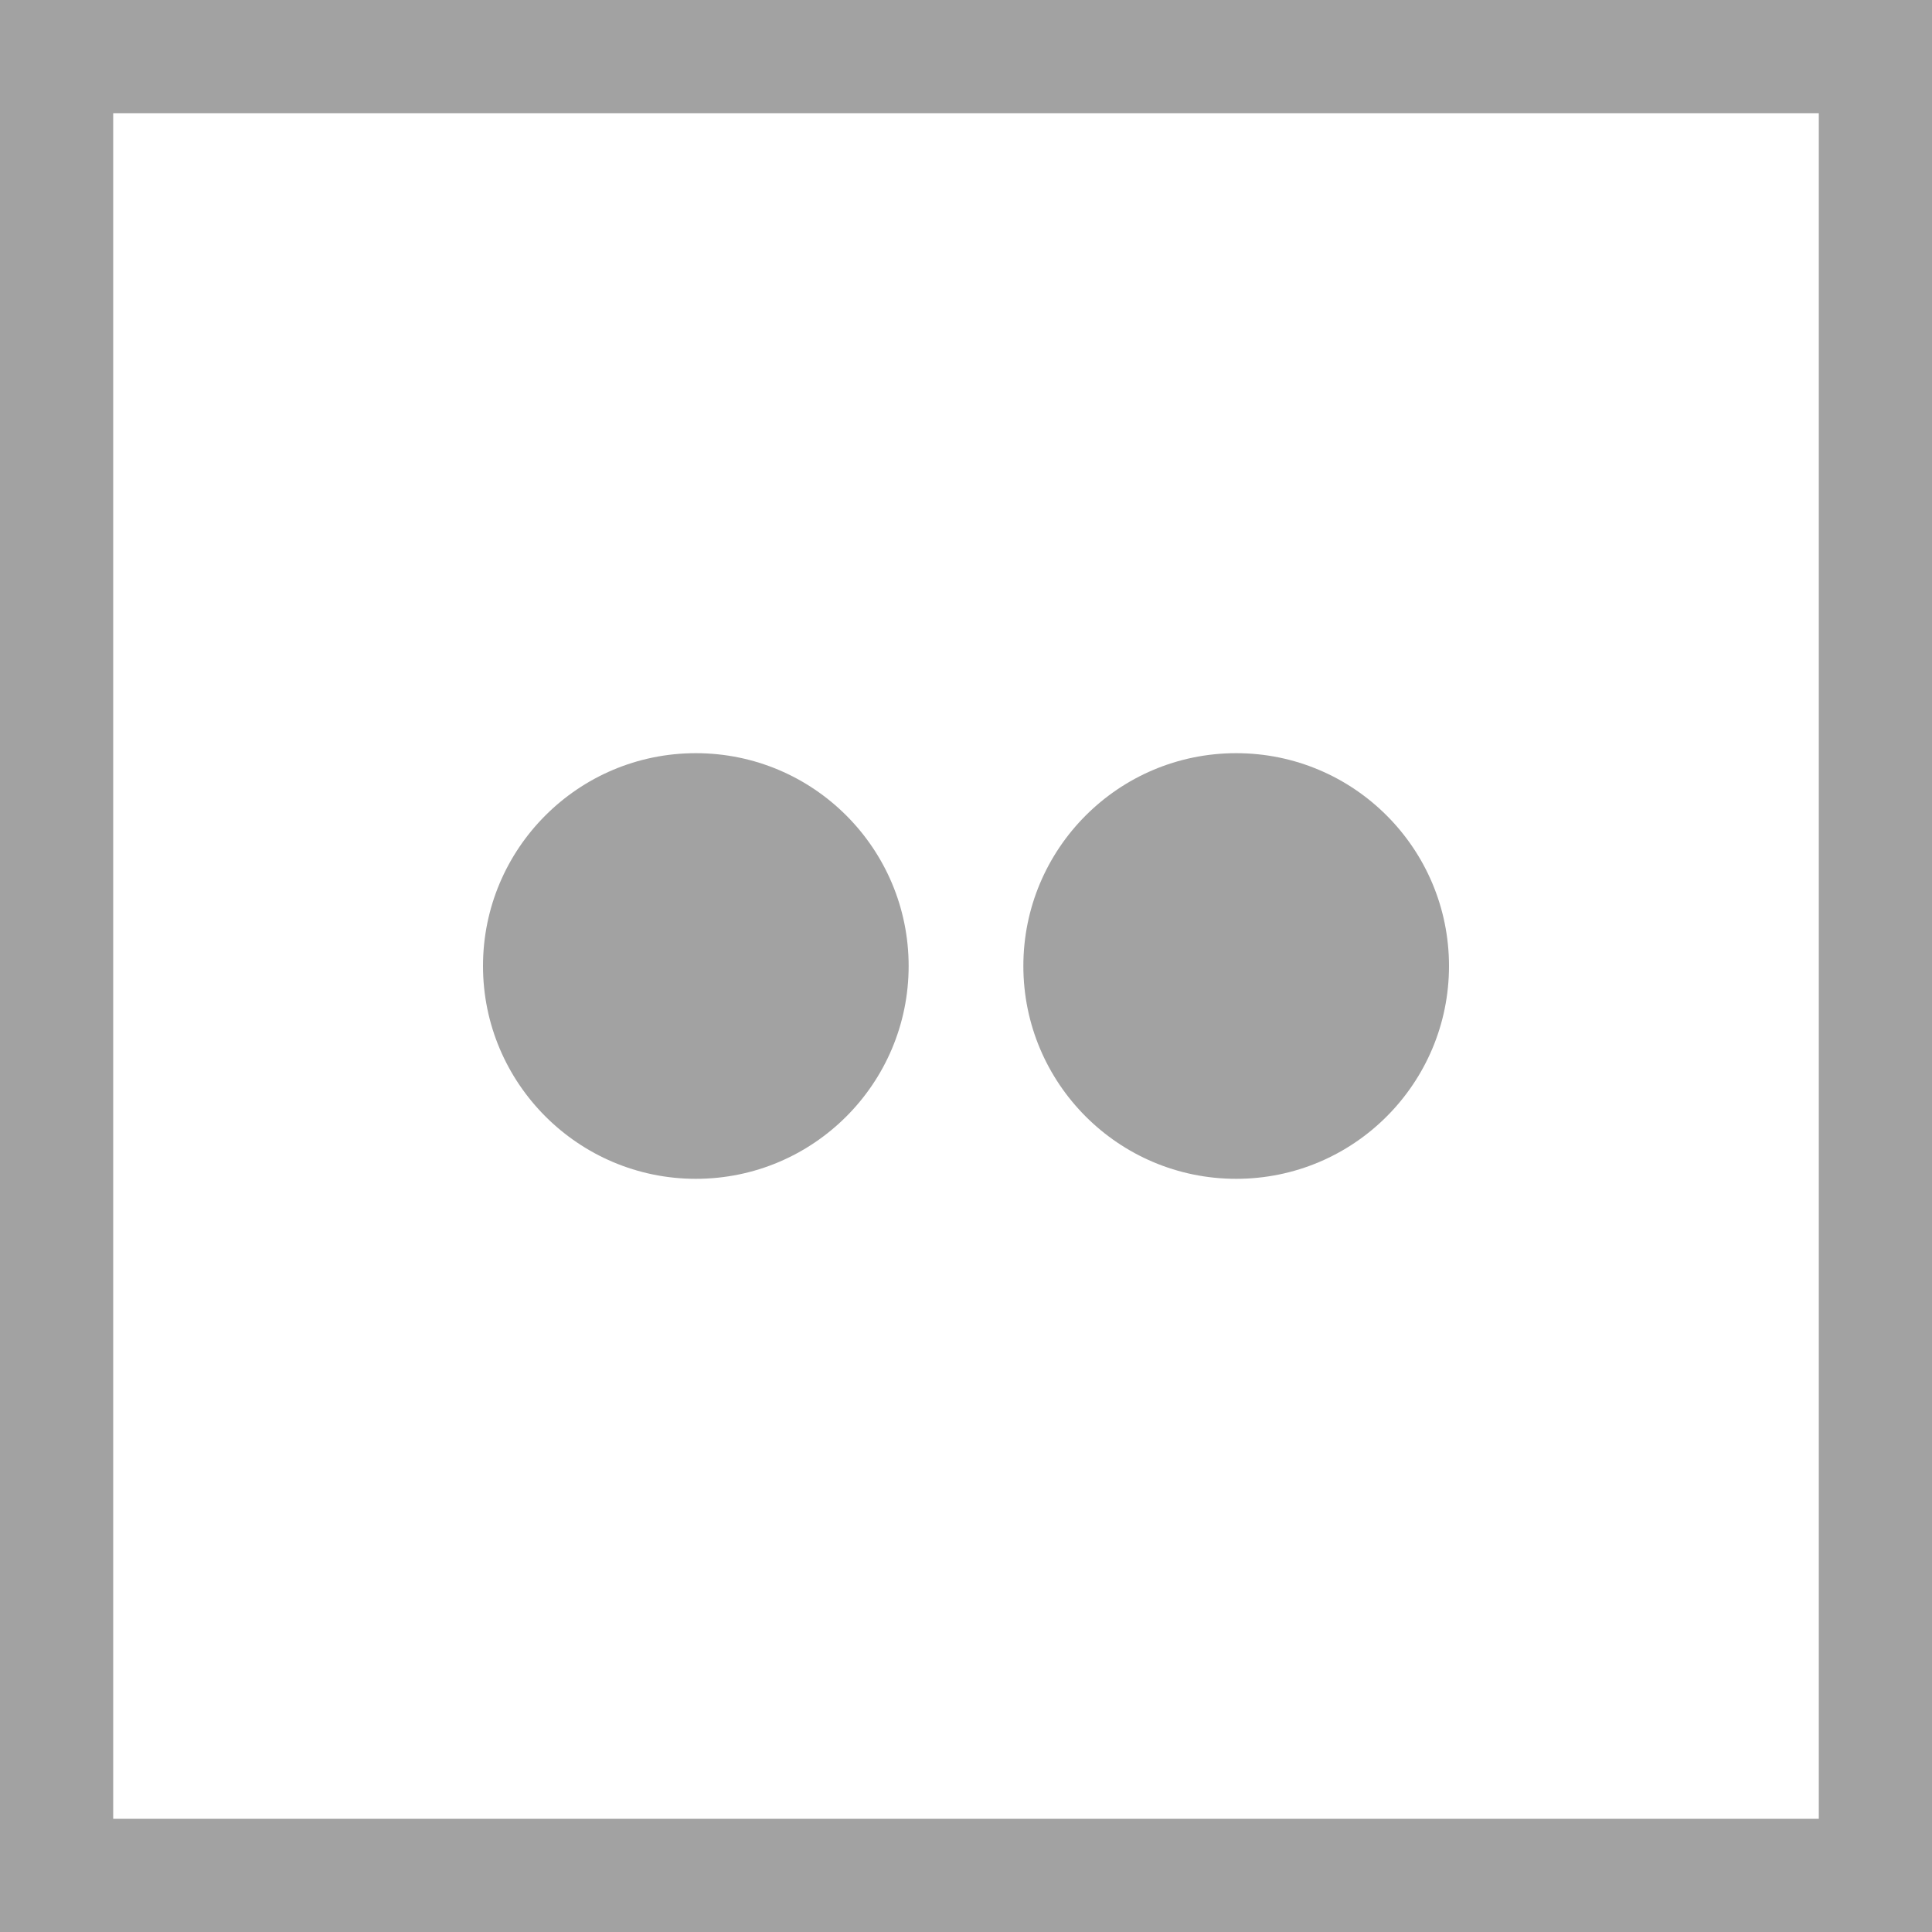
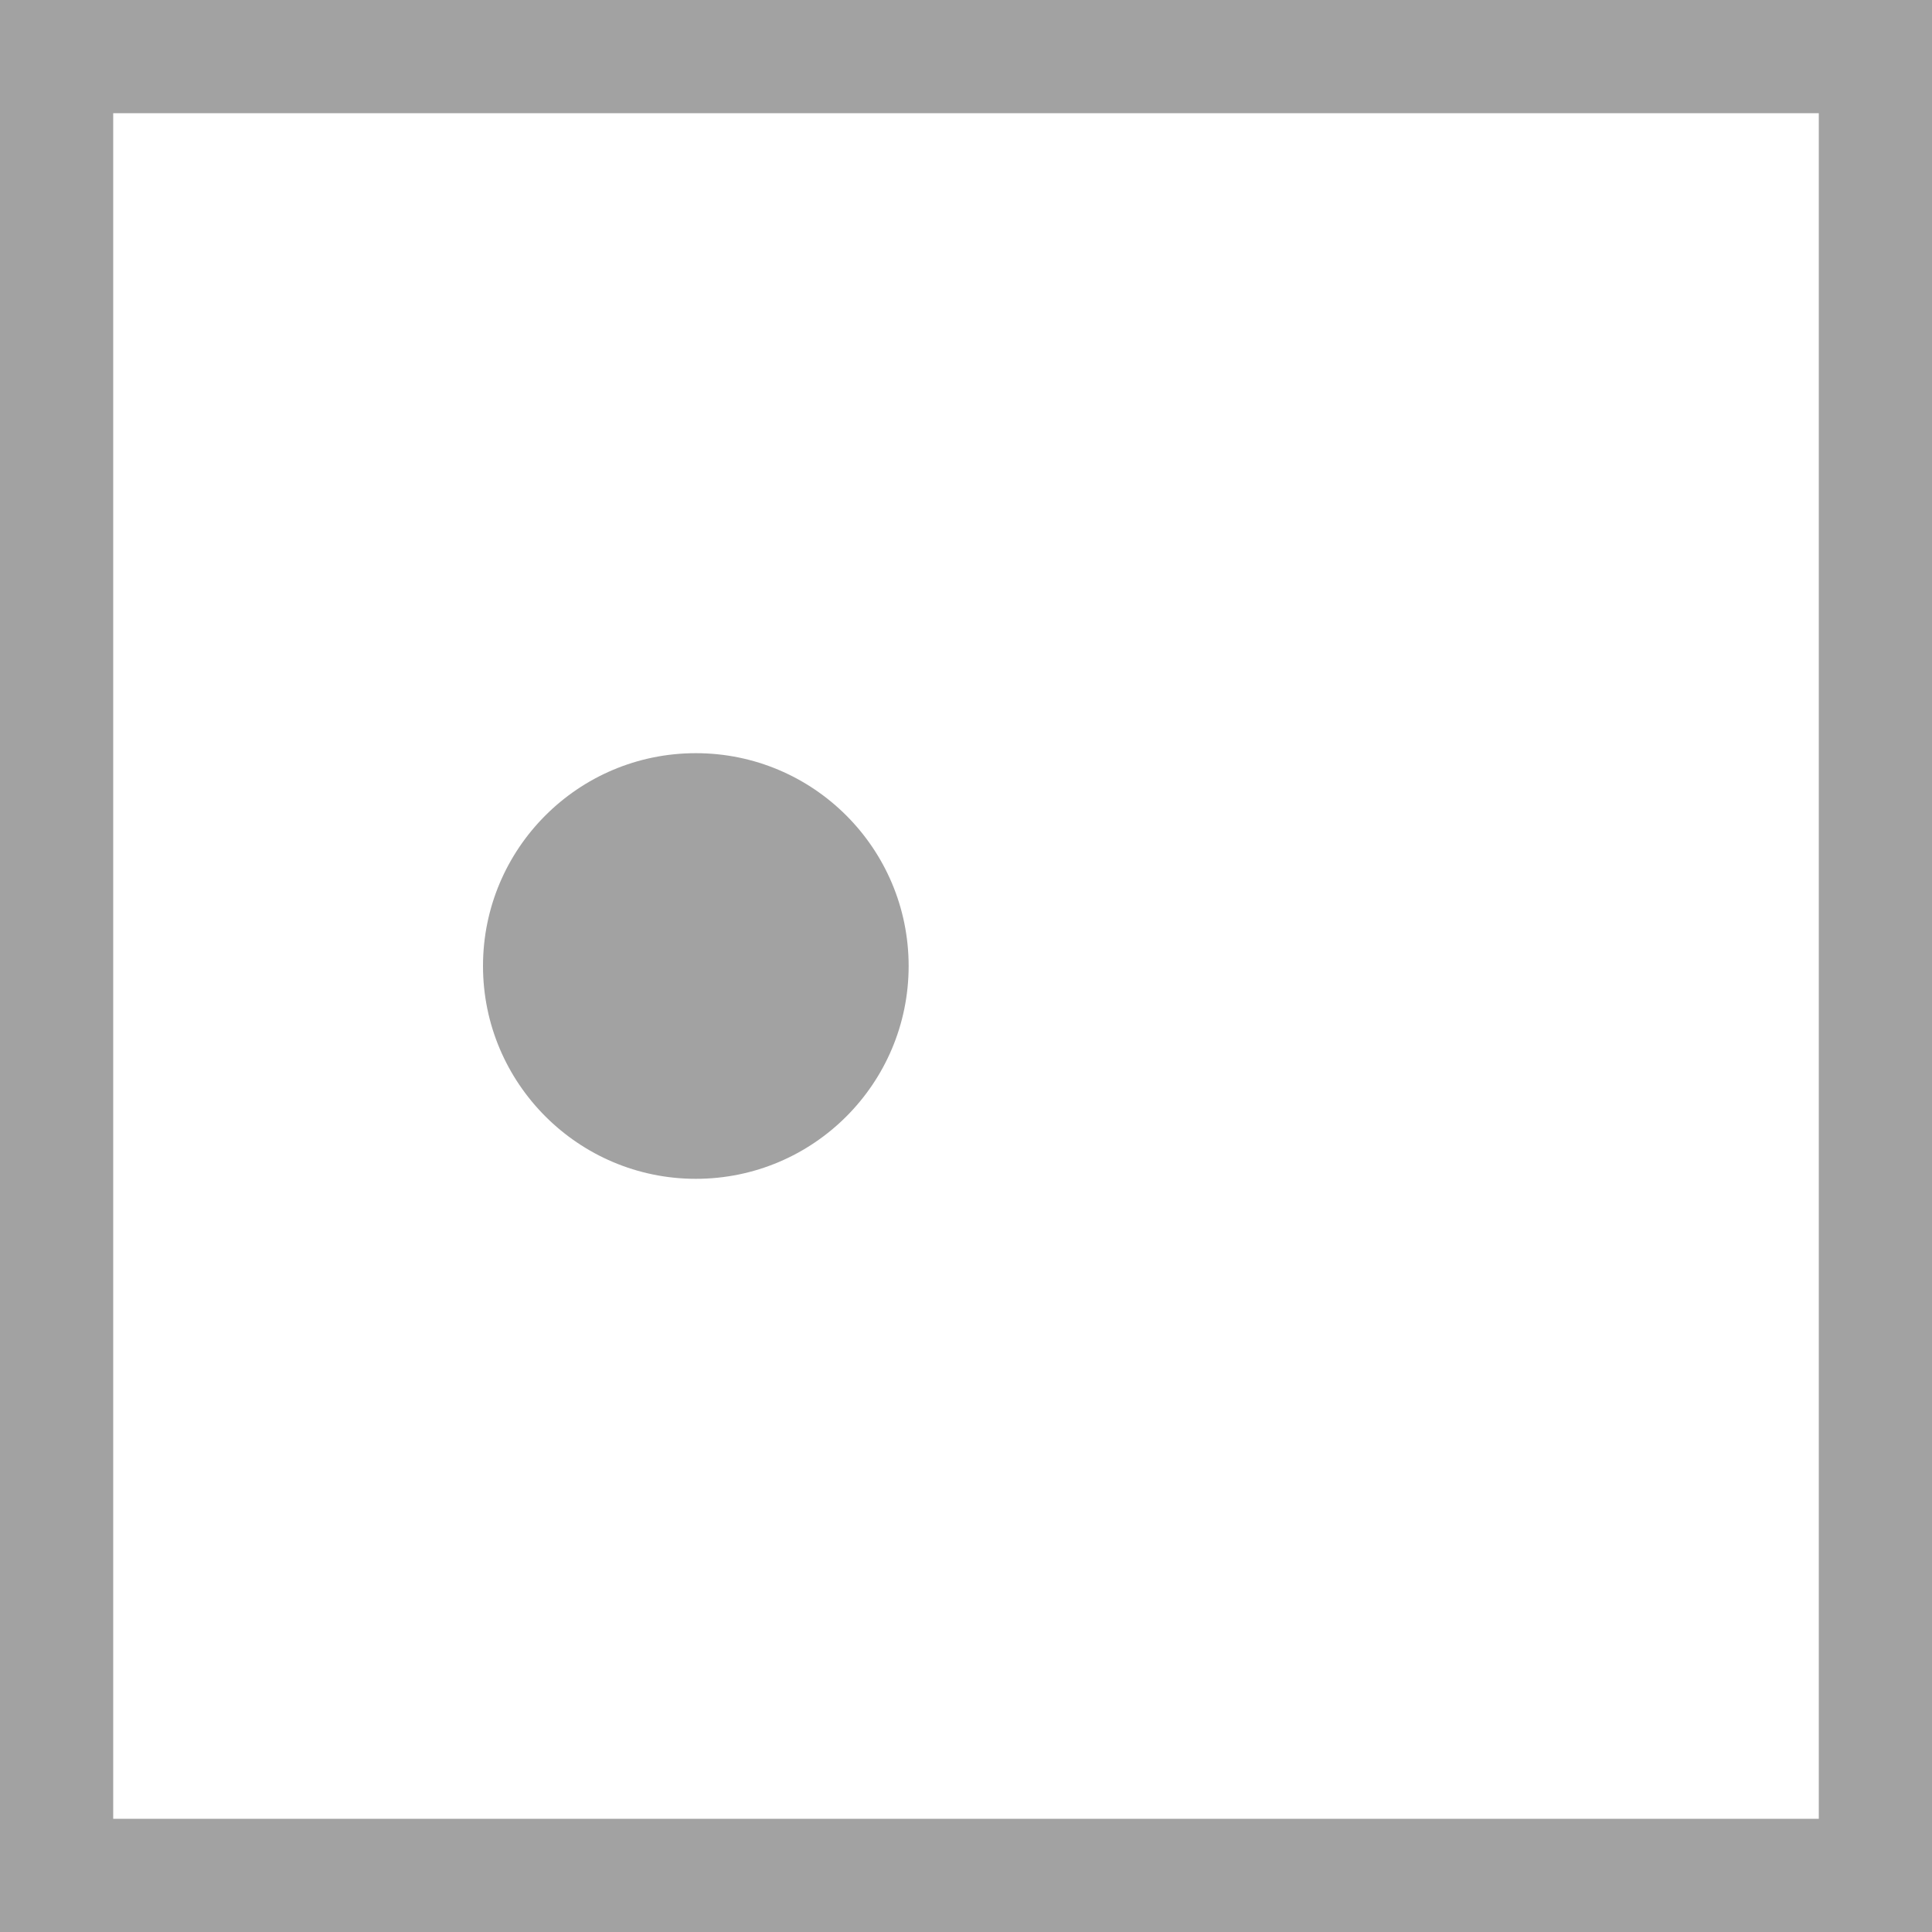
<svg xmlns="http://www.w3.org/2000/svg" fill="#a2a2a2" height="800px" width="800px" version="1.1" id="Layer_1" viewBox="-143 145 512 512" xml:space="preserve">
  <g id="SVGRepo_bgCarrier" stroke-width="0" />
  <g id="SVGRepo_tracerCarrier" stroke-linecap="round" stroke-linejoin="round" />
  <g id="SVGRepo_iconCarrier">
    <g>
      <path d="M-143,145v512h512V145H-143z M339,627h-452V175h452V627z" />
-       <path d="M184.6,457.4c31.2,0,56.4-25.3,56.4-56.4c0-31.1-25.2-56.4-56.4-56.4c-31.2,0-56.4,25.3-56.4,56.4 C128.2,432.1,153.4,457.4,184.6,457.4z" />
      <path d="M41.4,457.4c31.2,0,56.4-25.3,56.4-56.4c0-31.1-25.2-56.4-56.4-56.4S-15,369.9-15,401C-15,432.1,10.3,457.4,41.4,457.4z" />
    </g>
  </g>
</svg>